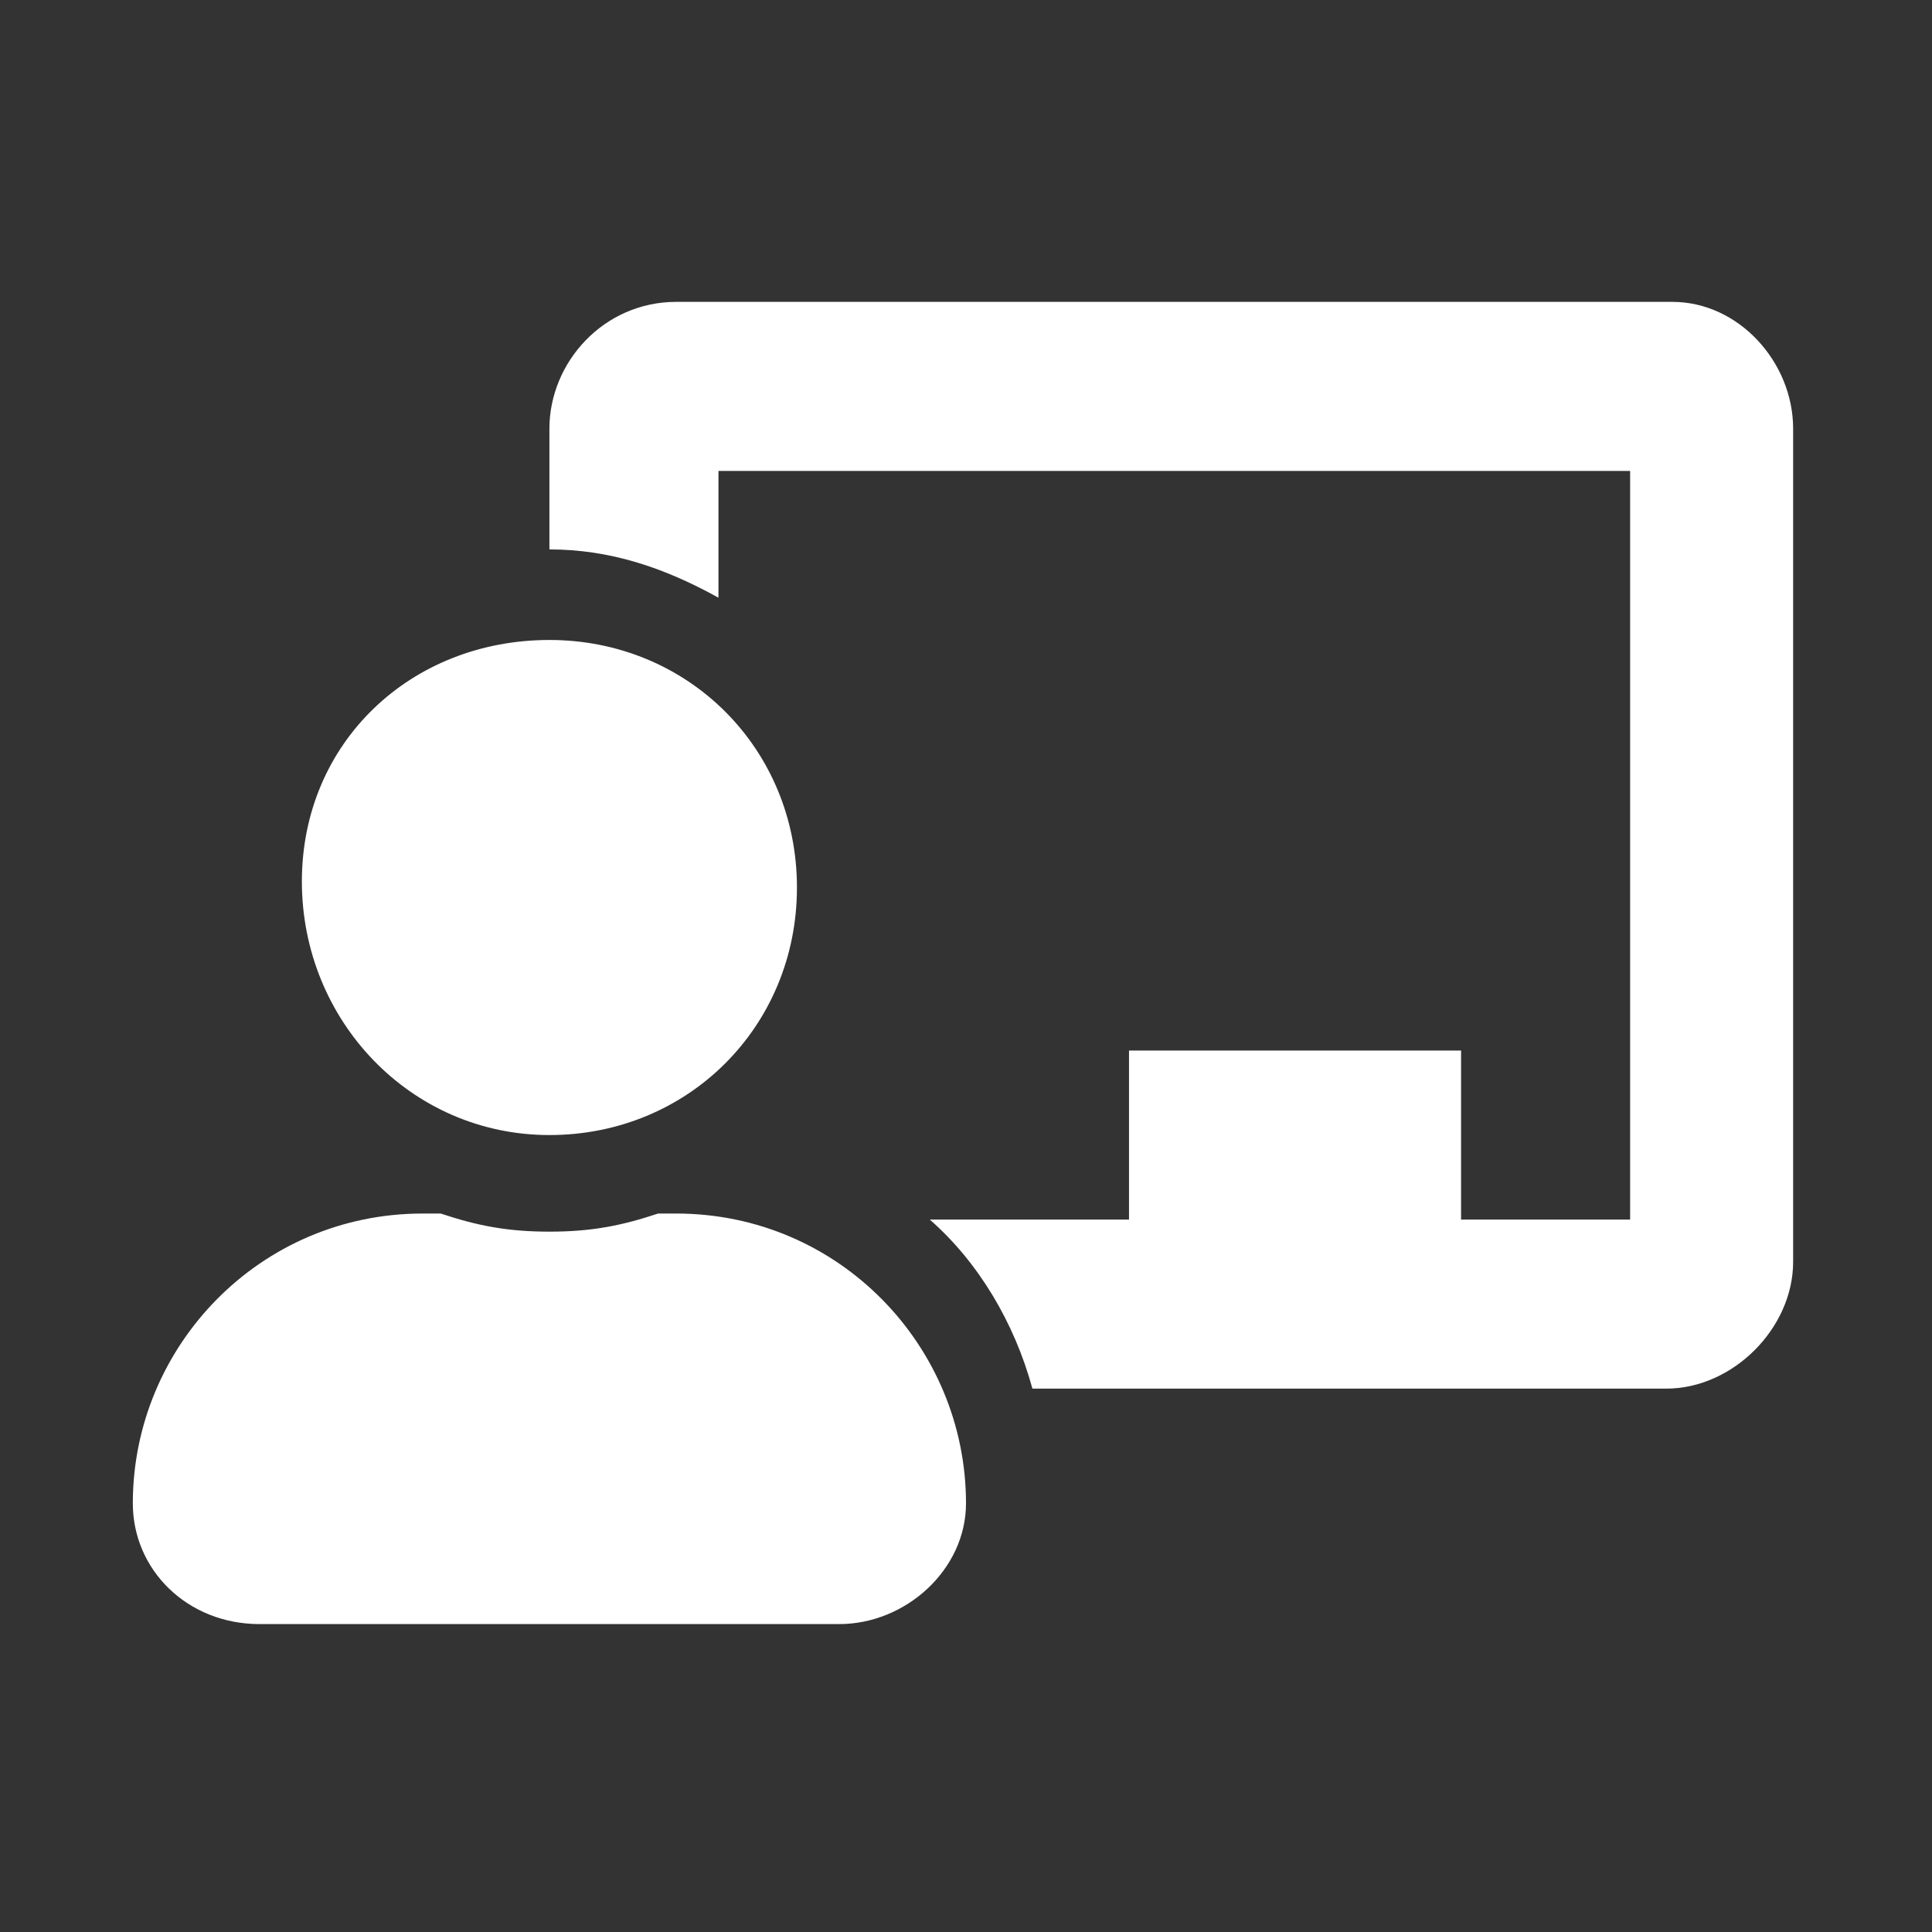
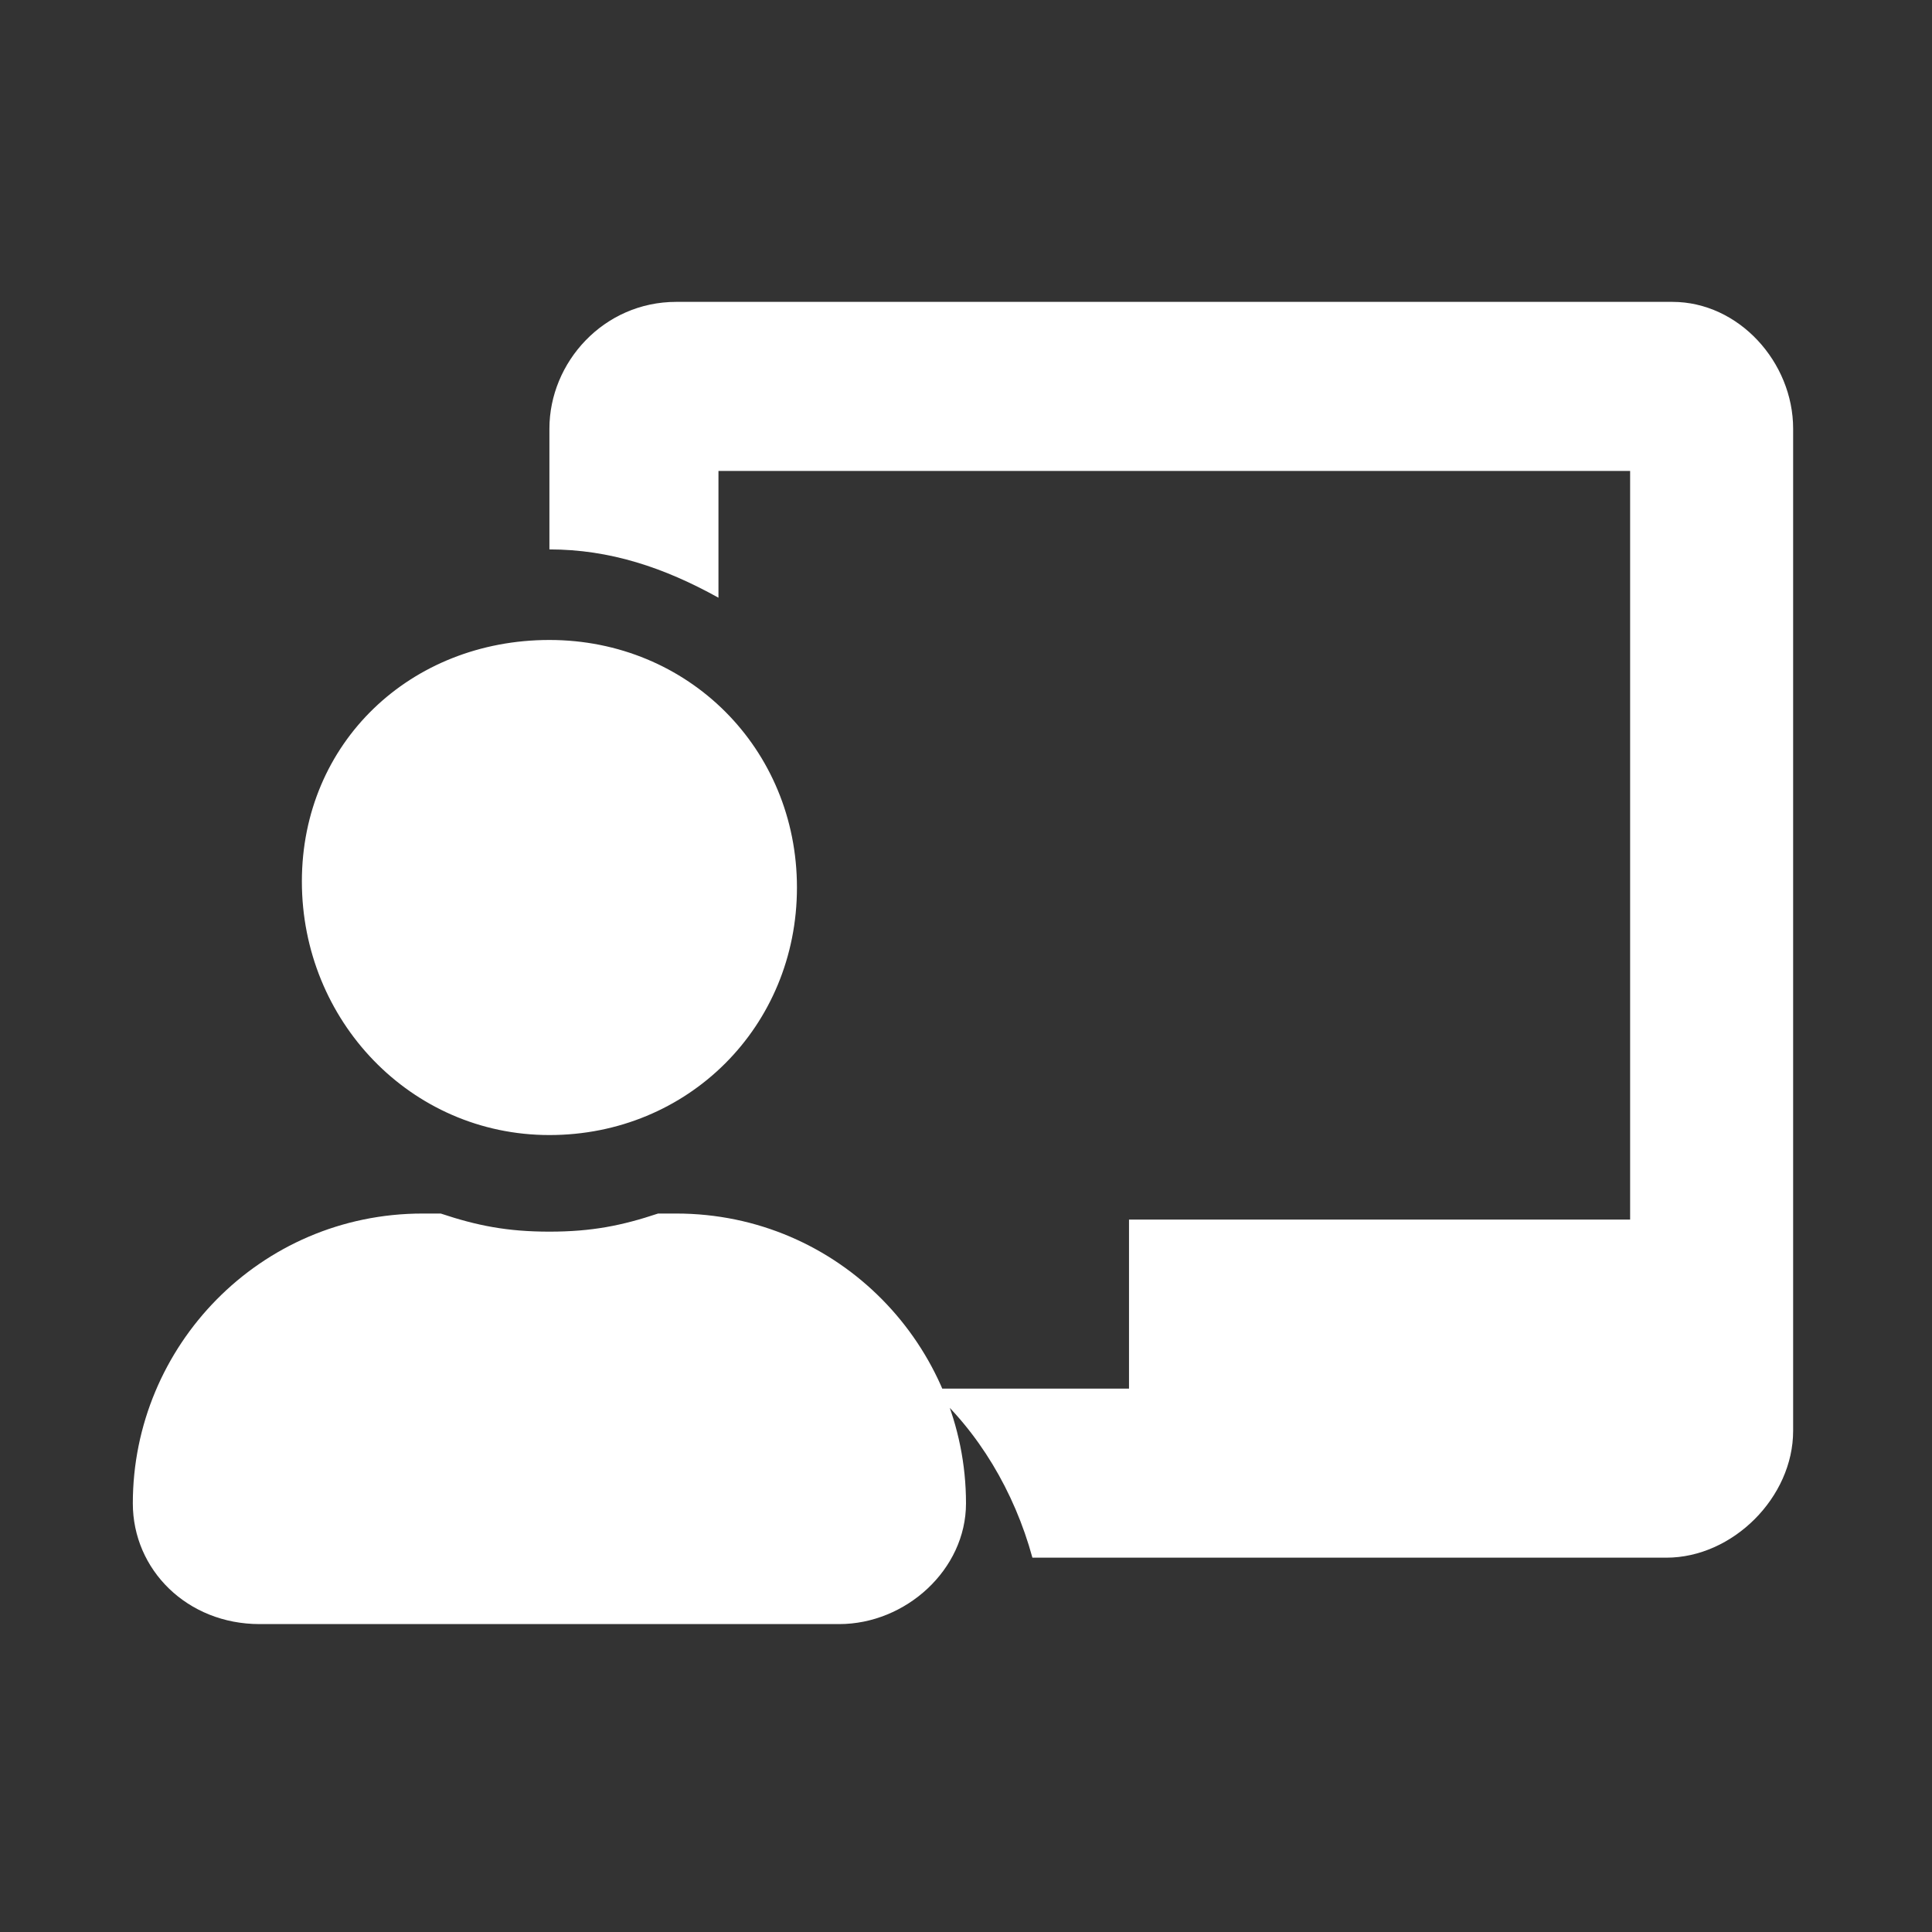
<svg xmlns="http://www.w3.org/2000/svg" version="1.1" id="Calque_1" x="0px" y="0px" viewBox="0 0 32 32" style="enable-background:new 0 0 32 32;" xml:space="preserve">
  <rect x="0" y="0" width="32" height="32" fill="#333333" stroke="none" />
  <style type="text/css">
	.st0{fill:#FFFFFF;}
</style>
-   <path class="st0" d="M11.2,20.1c-0.1,0-0.2,0-0.3,0c-0.6,0.2-1.1,0.3-1.8,0.3s-1.2-0.1-1.8-0.3c-0.1,0-0.2,0-0.3,0  c-2.7,0-4.8,2.2-4.8,4.8c0,1.1,0.9,2,2.1,2h9.6c1.1,0,2.1-0.9,2.1-2C16,22.3,13.9,20.1,11.2,20.1z M9.1,18.8c2.3,0,4.1-1.8,4.1-4.1  s-1.8-4.1-4.1-4.1S5,12.3,5,14.6S6.8,18.8,9.1,18.8z M27.7,5H11.2C10,5,9.1,6,9.1,7.1v2c1,0,1.9,0.3,2.8,0.8V7.8H27v12.4h-2.8v-2.8  h-5.5v2.8h-3.3c0.8,0.7,1.4,1.7,1.7,2.8h10.5c1.1,0,2.1-1,2.1-2.1V7.1C29.7,6,28.8,5,27.7,5z" />
+   <path class="st0" d="M11.2,20.1c-0.1,0-0.2,0-0.3,0c-0.6,0.2-1.1,0.3-1.8,0.3s-1.2-0.1-1.8-0.3c-0.1,0-0.2,0-0.3,0  c-2.7,0-4.8,2.2-4.8,4.8c0,1.1,0.9,2,2.1,2h9.6c1.1,0,2.1-0.9,2.1-2C16,22.3,13.9,20.1,11.2,20.1z M9.1,18.8c2.3,0,4.1-1.8,4.1-4.1  s-1.8-4.1-4.1-4.1S5,12.3,5,14.6S6.8,18.8,9.1,18.8z M27.7,5H11.2C10,5,9.1,6,9.1,7.1v2c1,0,1.9,0.3,2.8,0.8V7.8H27v12.4h-2.8h-5.5v2.8h-3.3c0.8,0.7,1.4,1.7,1.7,2.8h10.5c1.1,0,2.1-1,2.1-2.1V7.1C29.7,6,28.8,5,27.7,5z" />
</svg>